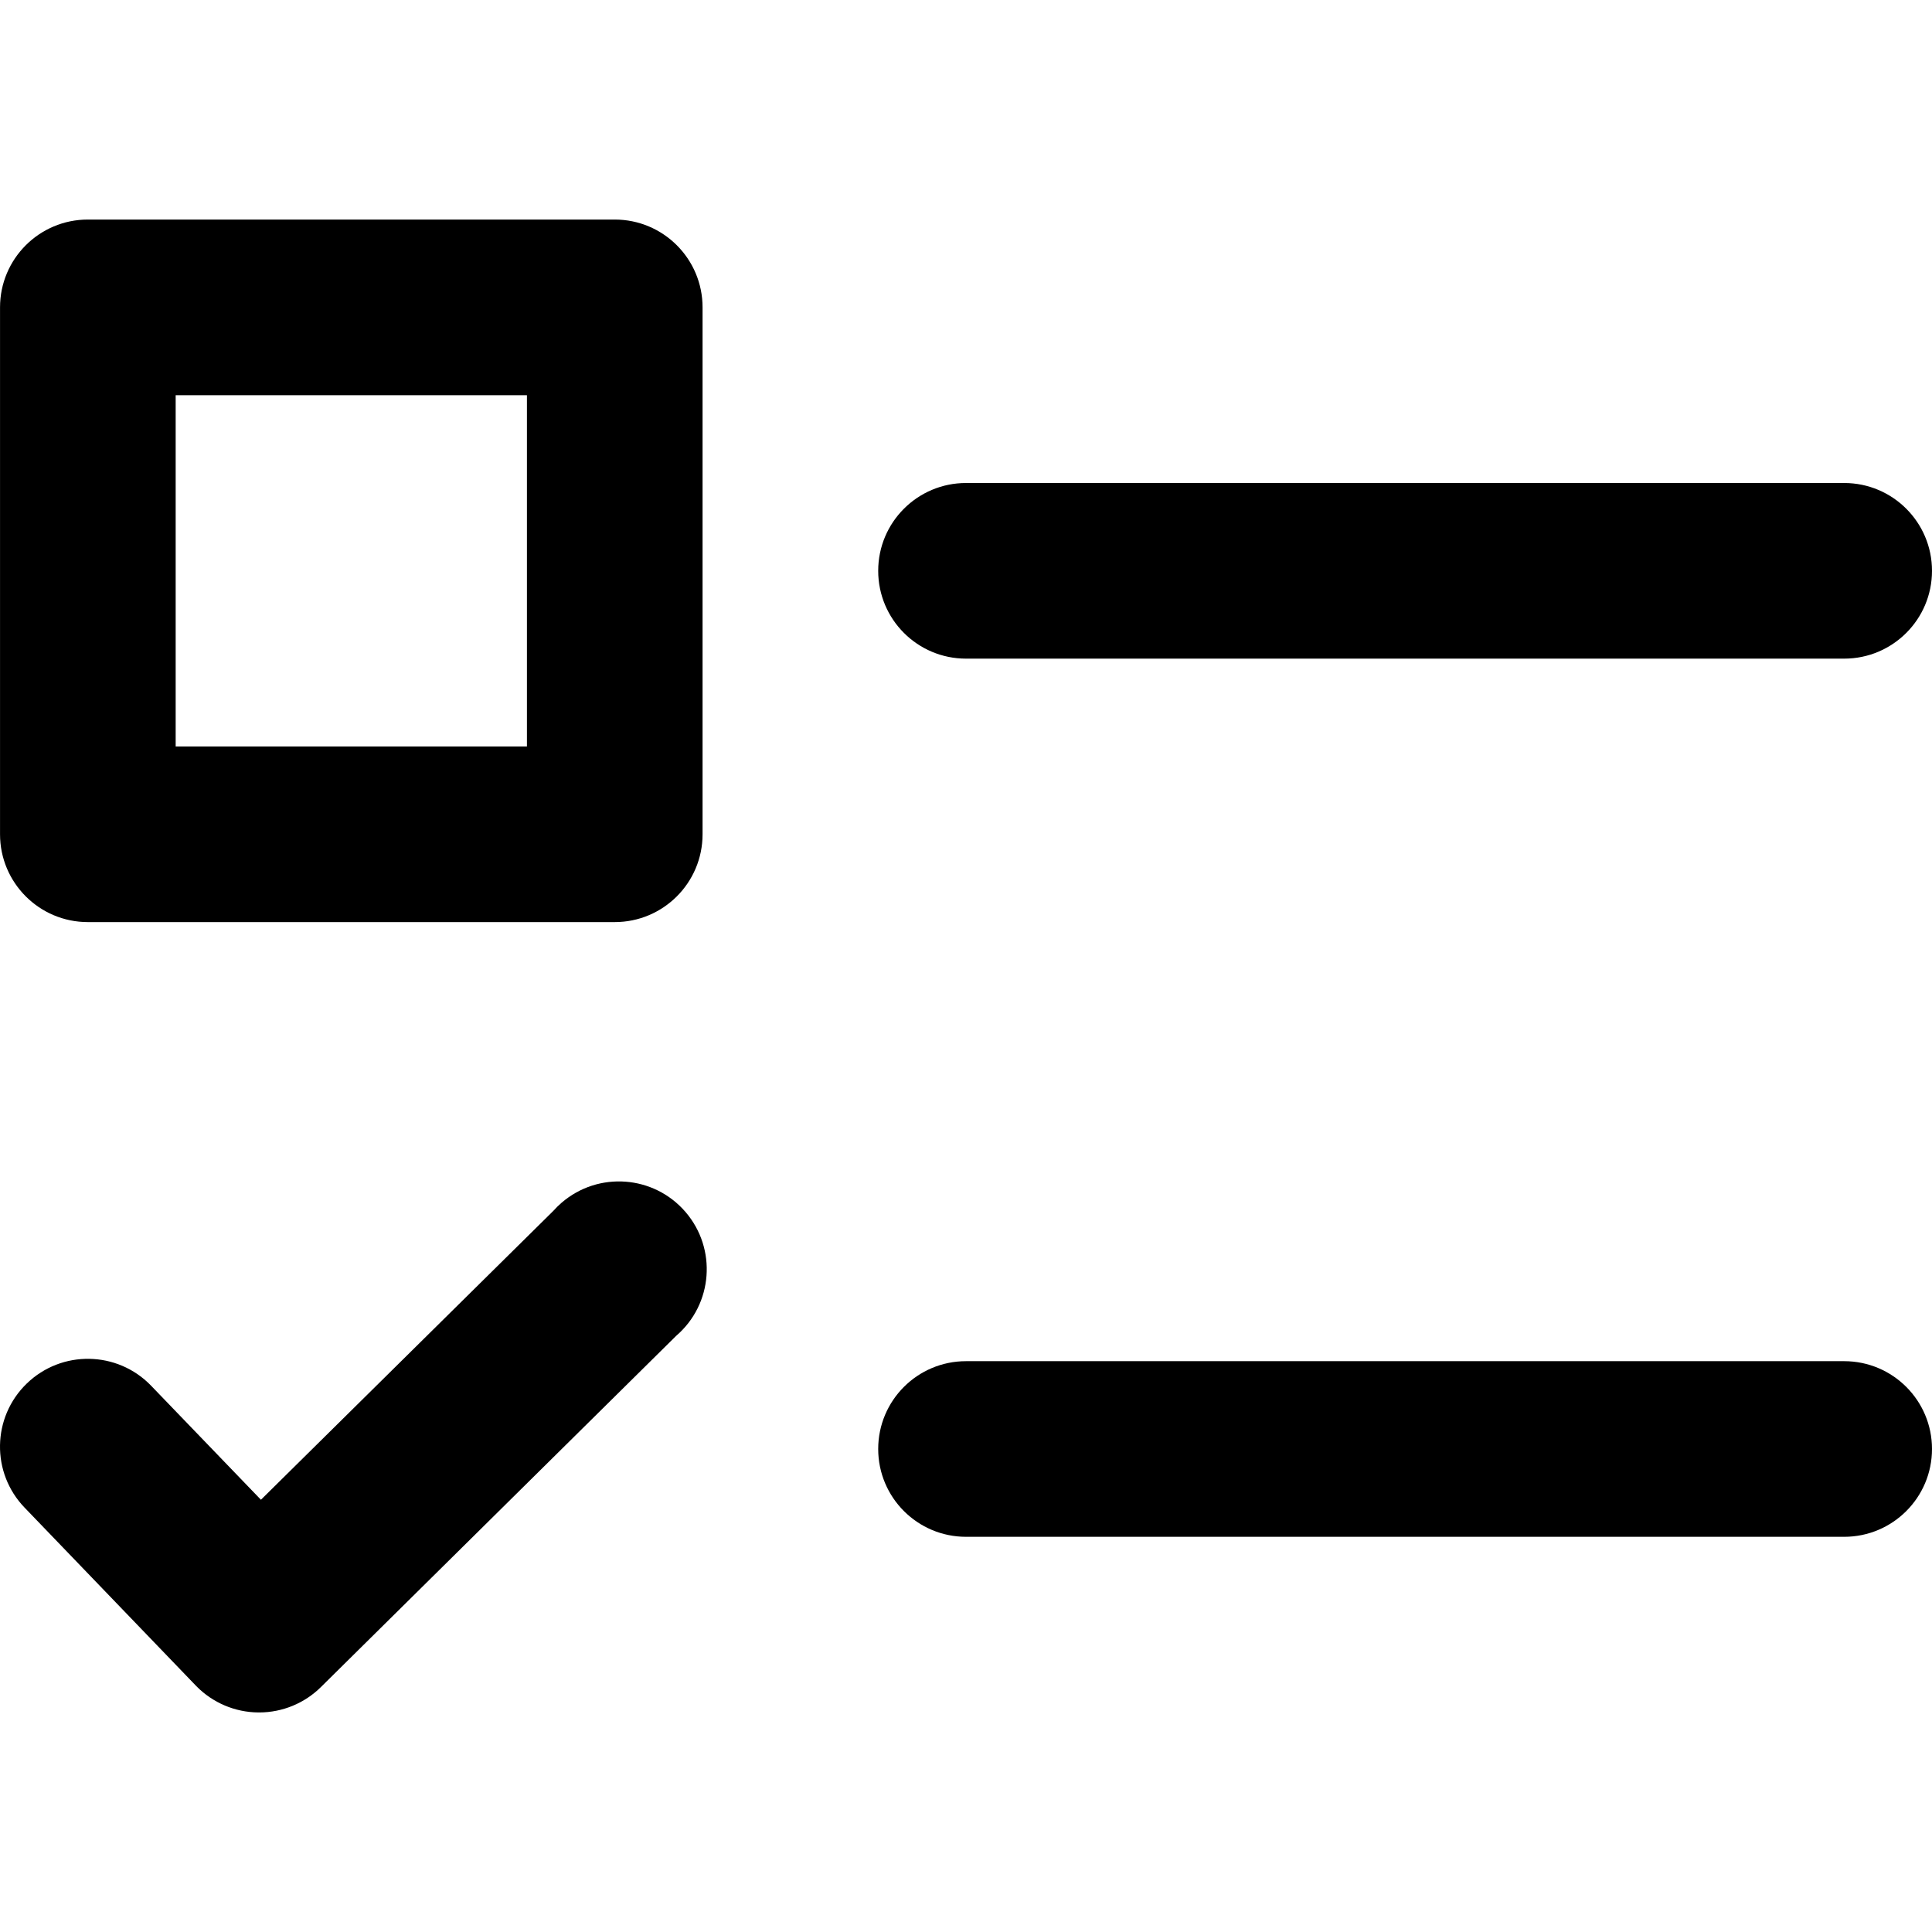
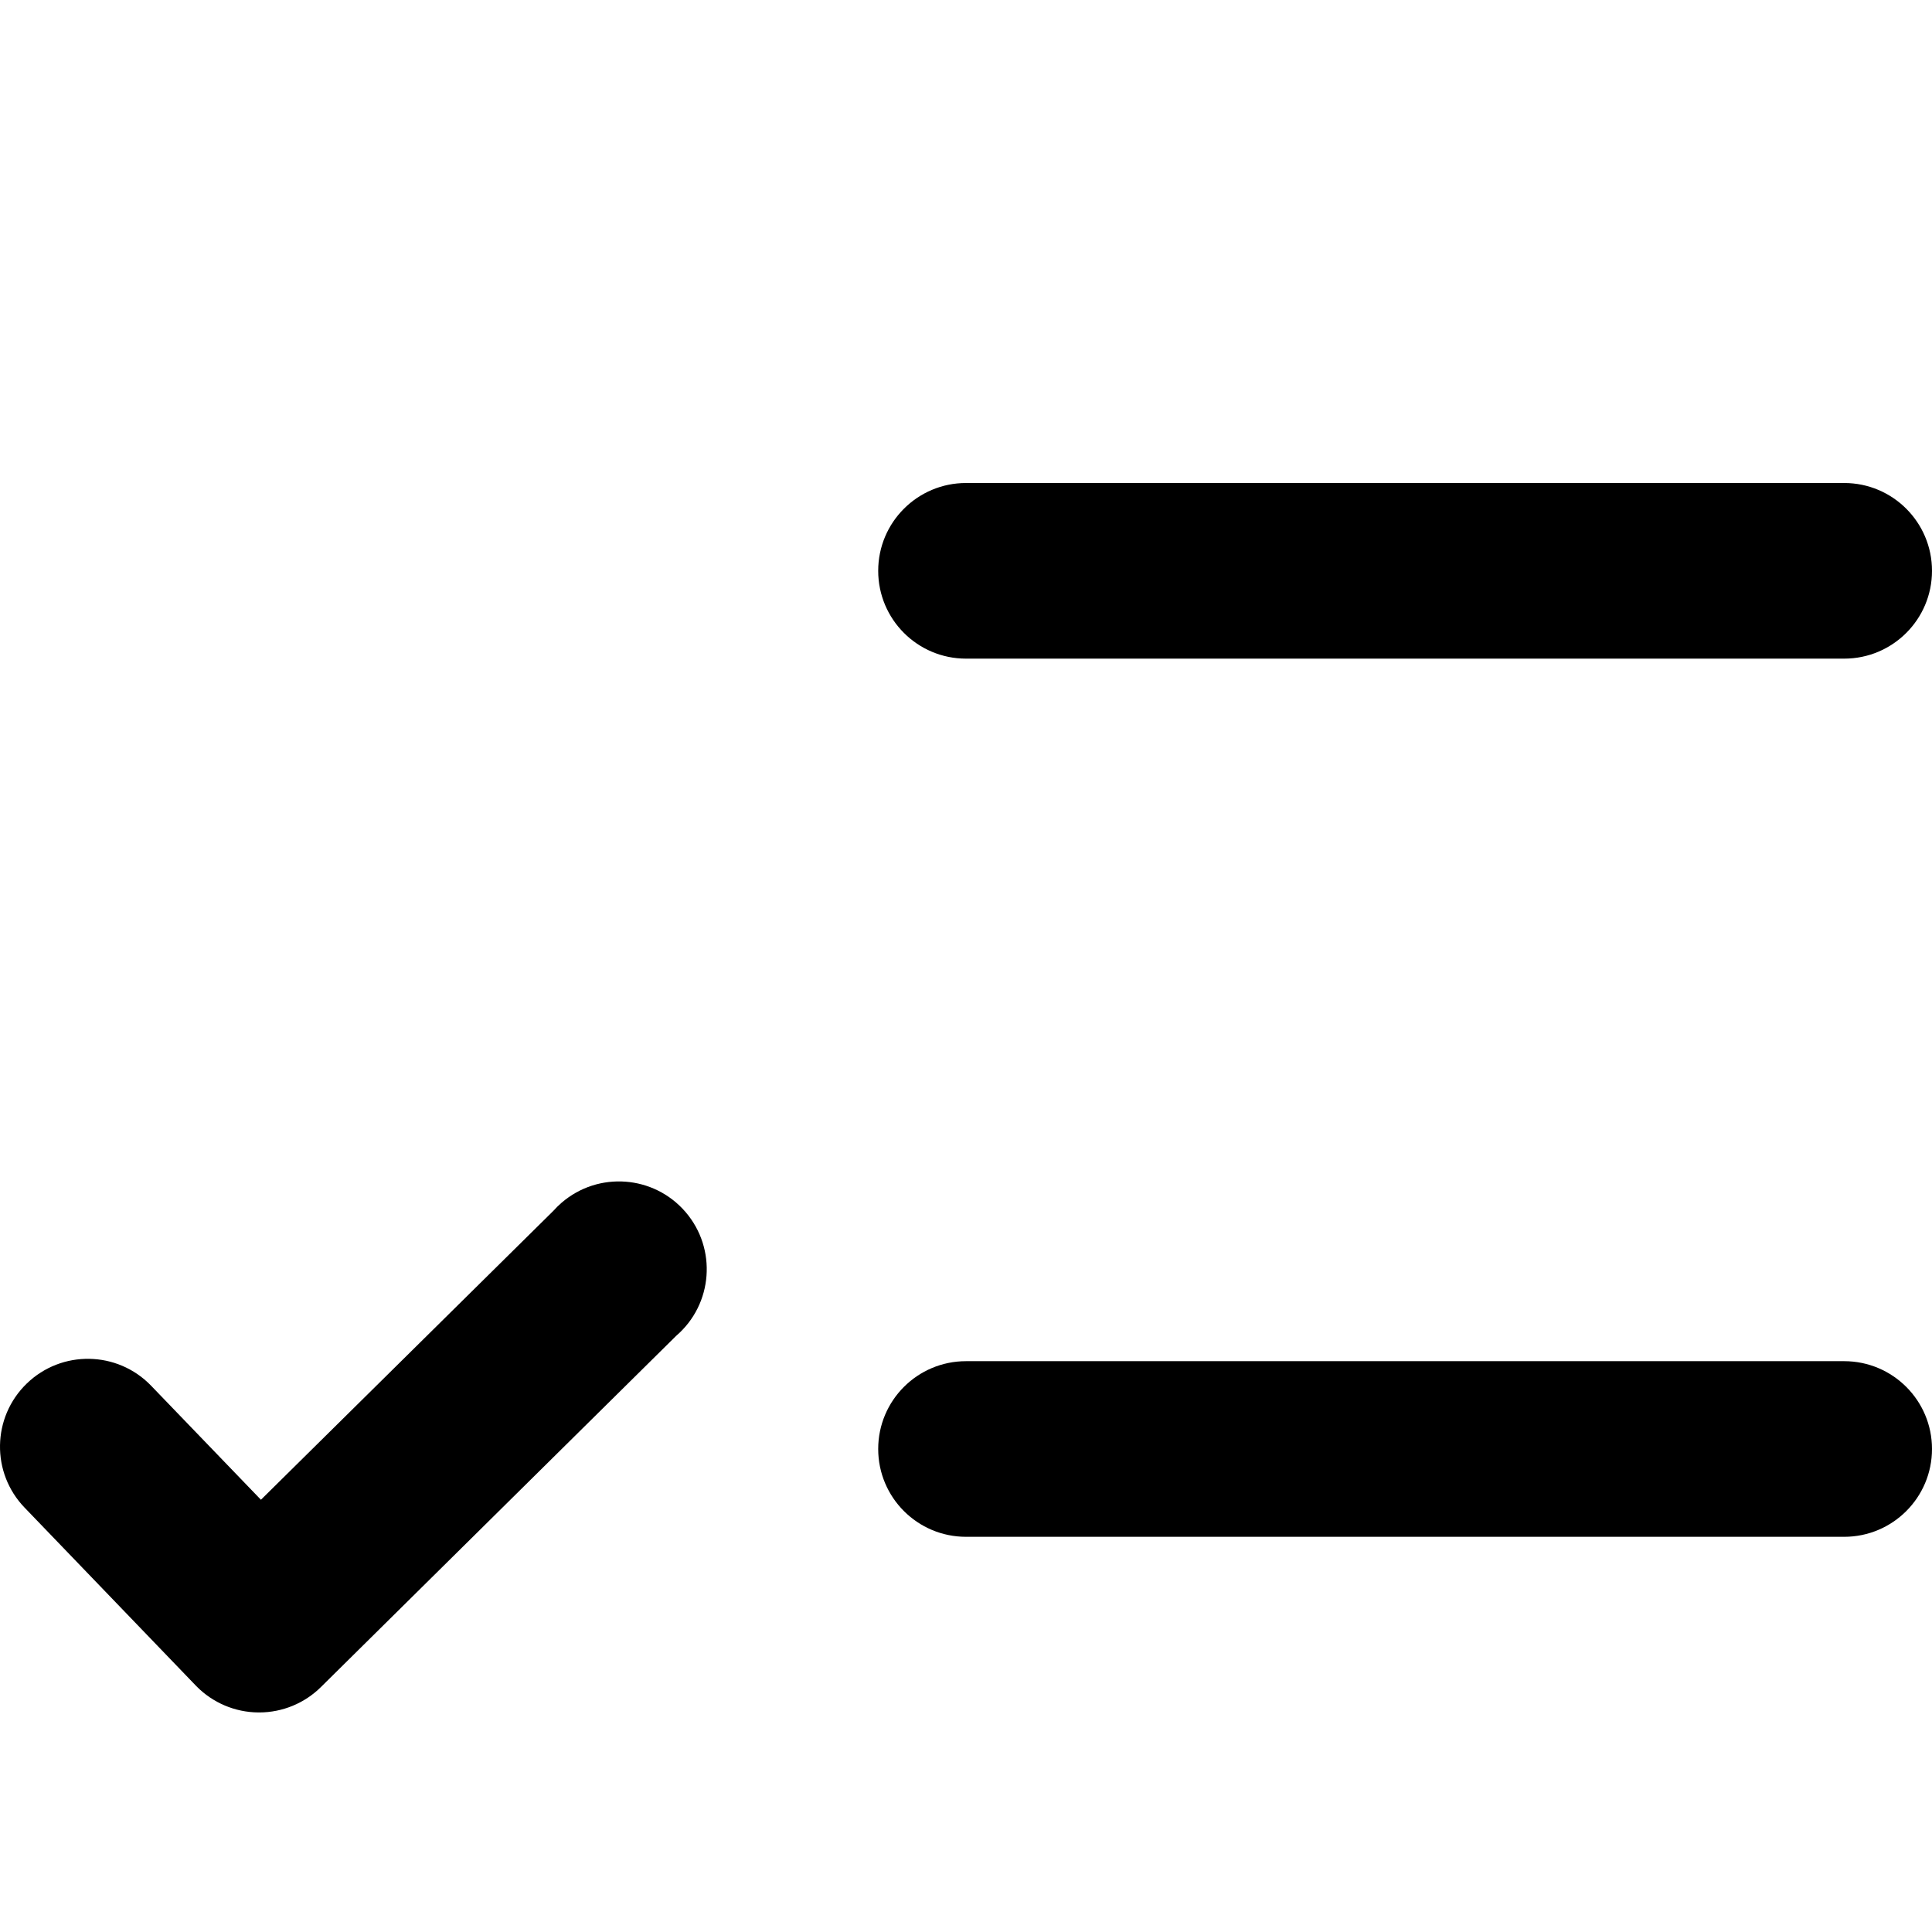
<svg xmlns="http://www.w3.org/2000/svg" id="Capa_1" enable-background="new 0 0 507.926 507.926" height="512" viewBox="0 0 507.926 507.926" width="512">
  <g>
-     <path d="m161.618 57.722h-138.523c-12.751 0-23.087 10.336-23.087 23.087v138.523c0 12.751 10.336 23.087 23.087 23.087h138.523c12.751 0 23.087-10.336 23.087-23.087v-138.523c0-12.751-10.336-23.087-23.087-23.087zm-23.087 138.523h-92.349v-92.349h92.349z" />
-     <path d="m484.839 126.983h-230.872c-12.751 0-23.087 10.336-23.087 23.087s10.336 23.087 23.087 23.087h230.872c12.751 0 23.087-10.336 23.087-23.087 0-12.75-10.337-23.087-23.087-23.087z" />
+     <path d="m484.839 126.983h-230.872c-12.751 0-23.087 10.336-23.087 23.087s10.336 23.087 23.087 23.087h230.872c12.751 0 23.087-10.336 23.087-23.087 0-12.75-10.337-23.087-23.087-23.087" />
    <path d="m484.839 357.855h-230.872c-12.751 0-23.087 10.337-23.087 23.087s10.336 23.087 23.087 23.087h230.872c12.751 0 23.087-10.337 23.087-23.087s-10.337-23.087-23.087-23.087z" />
    <path d="m145.457 318.353-76.857 75.934-28.905-30.013c-8.868-9.168-23.489-9.411-32.657-.543-9.168 8.868-9.411 23.489-.543 32.657l45.112 46.89c4.302 4.389 10.177 6.882 16.323 6.926h.277c6.053-.019 11.857-2.415 16.161-6.672l93.411-92.349c9.664-8.317 10.756-22.895 2.439-32.559s-22.895-10.756-32.559-2.439c-.781.673-1.517 1.397-2.202 2.168z" />
  </g>
</svg>